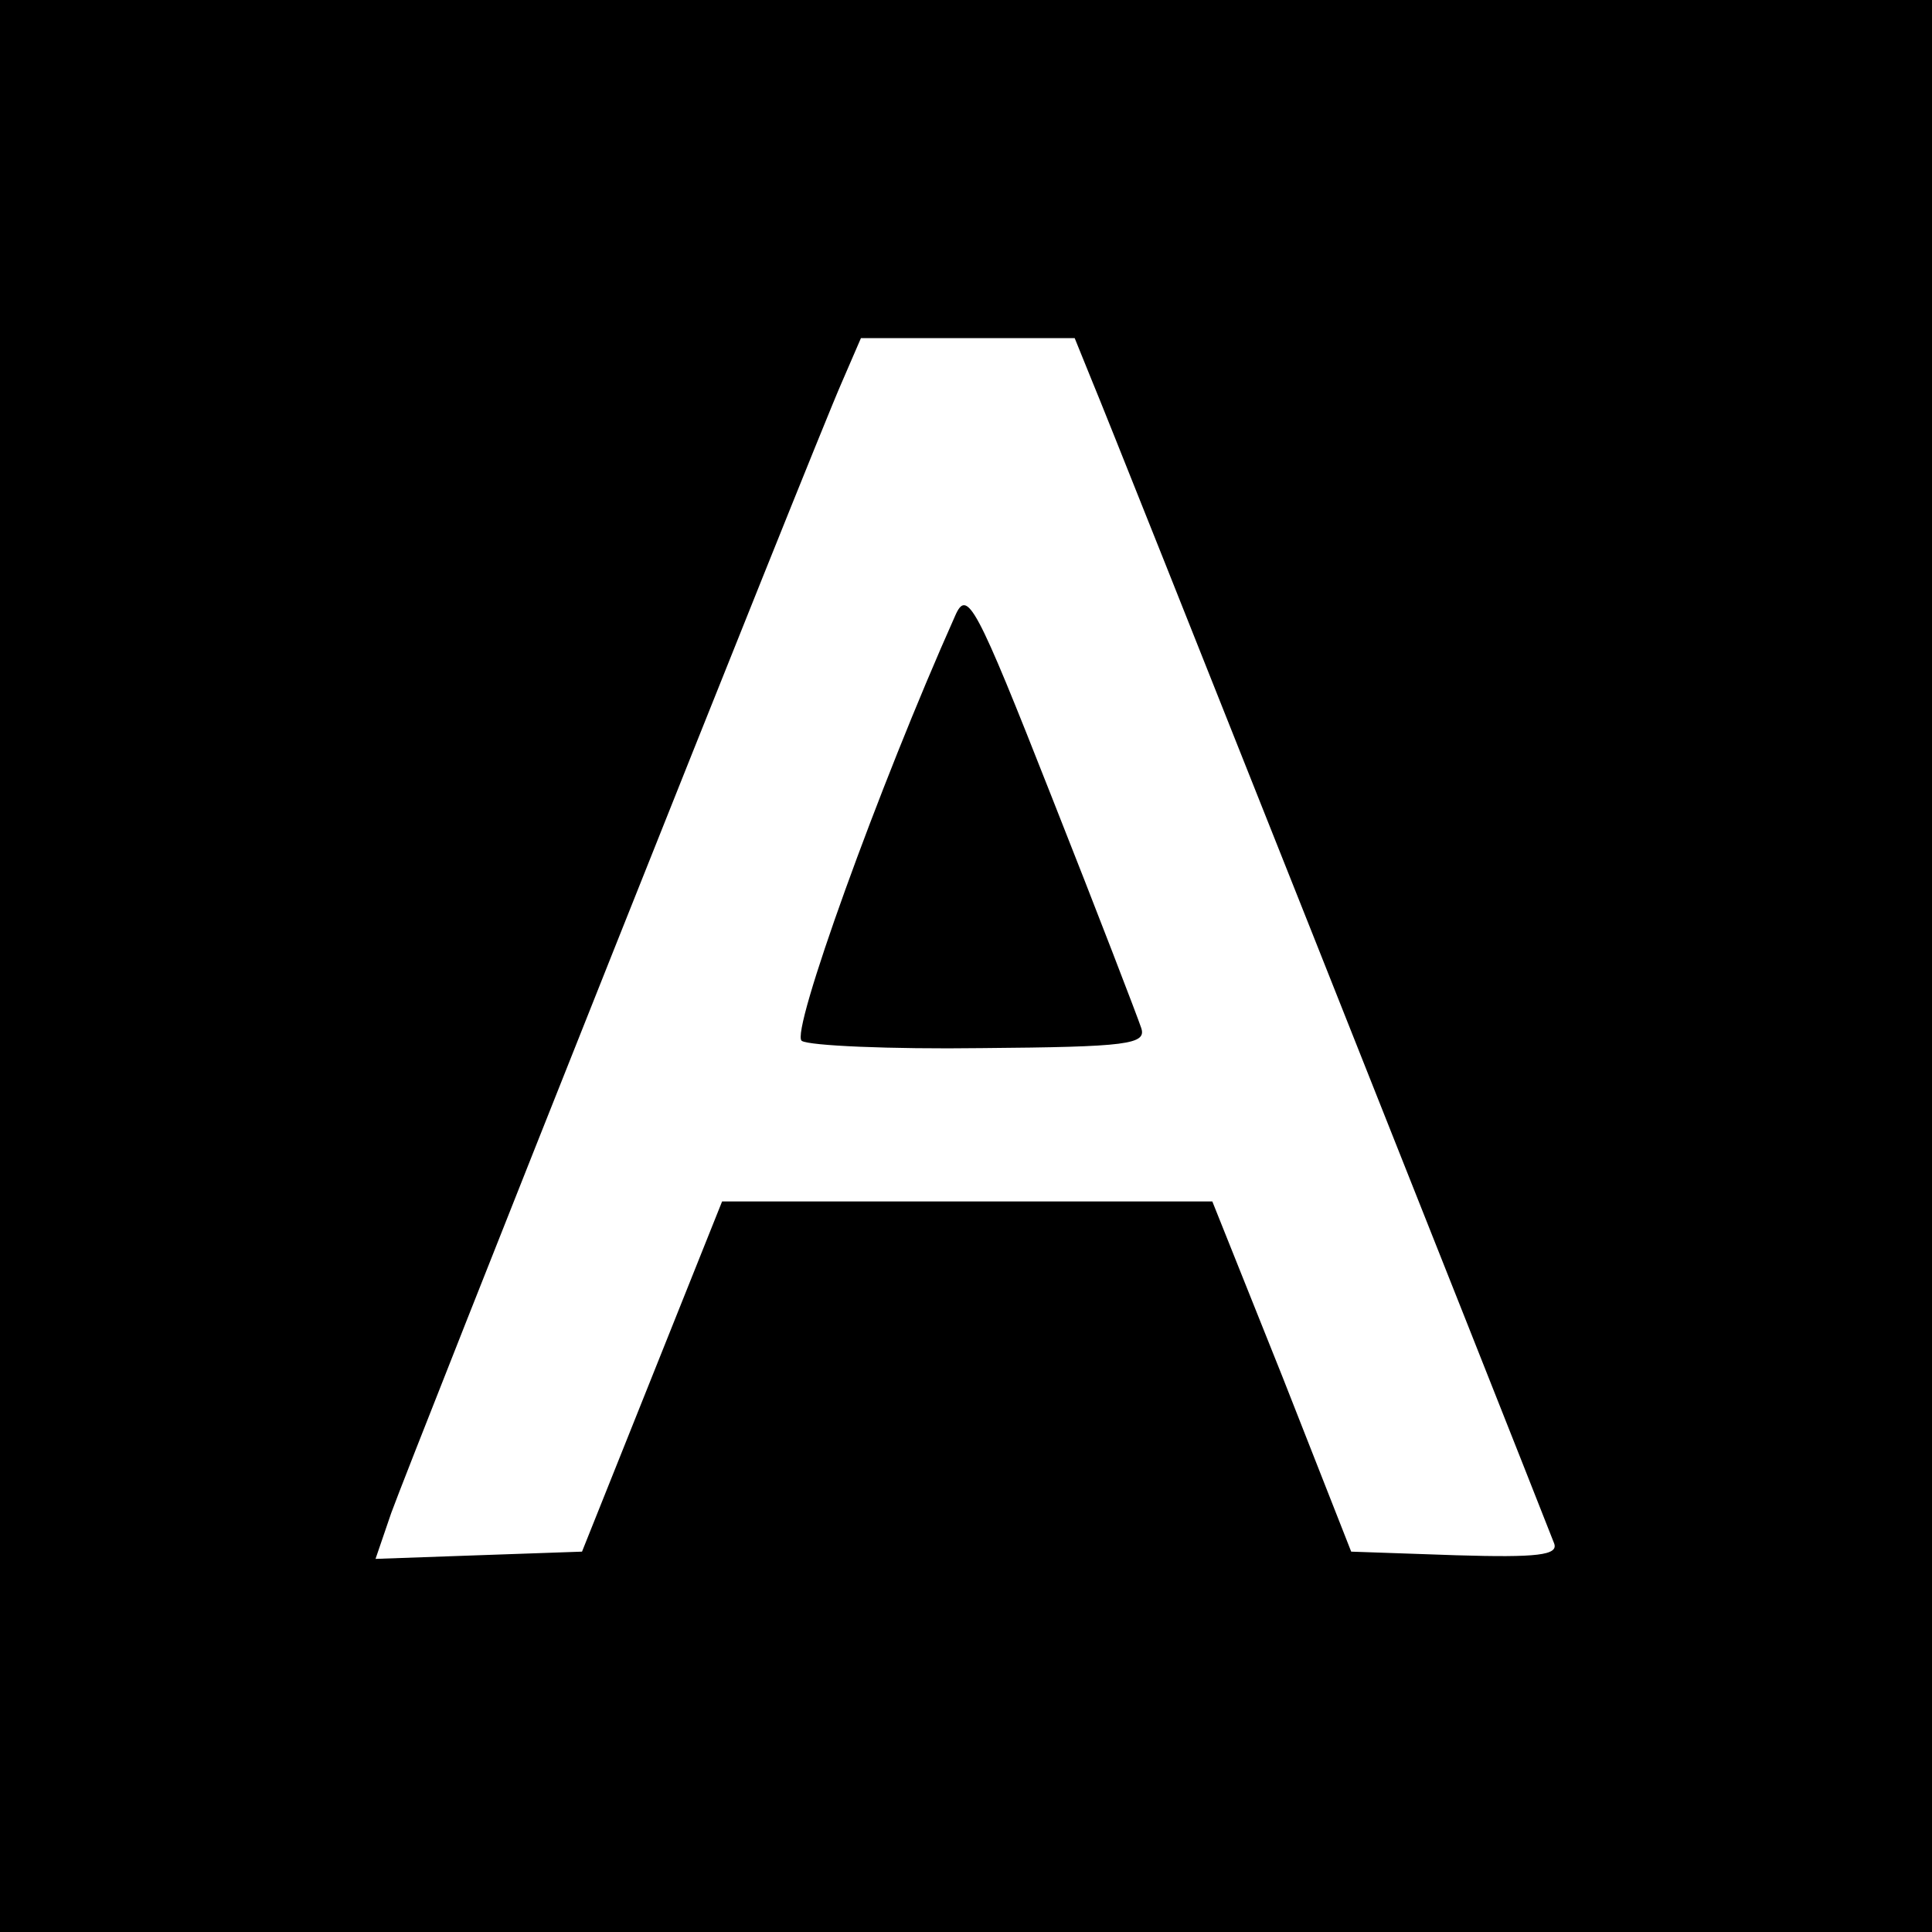
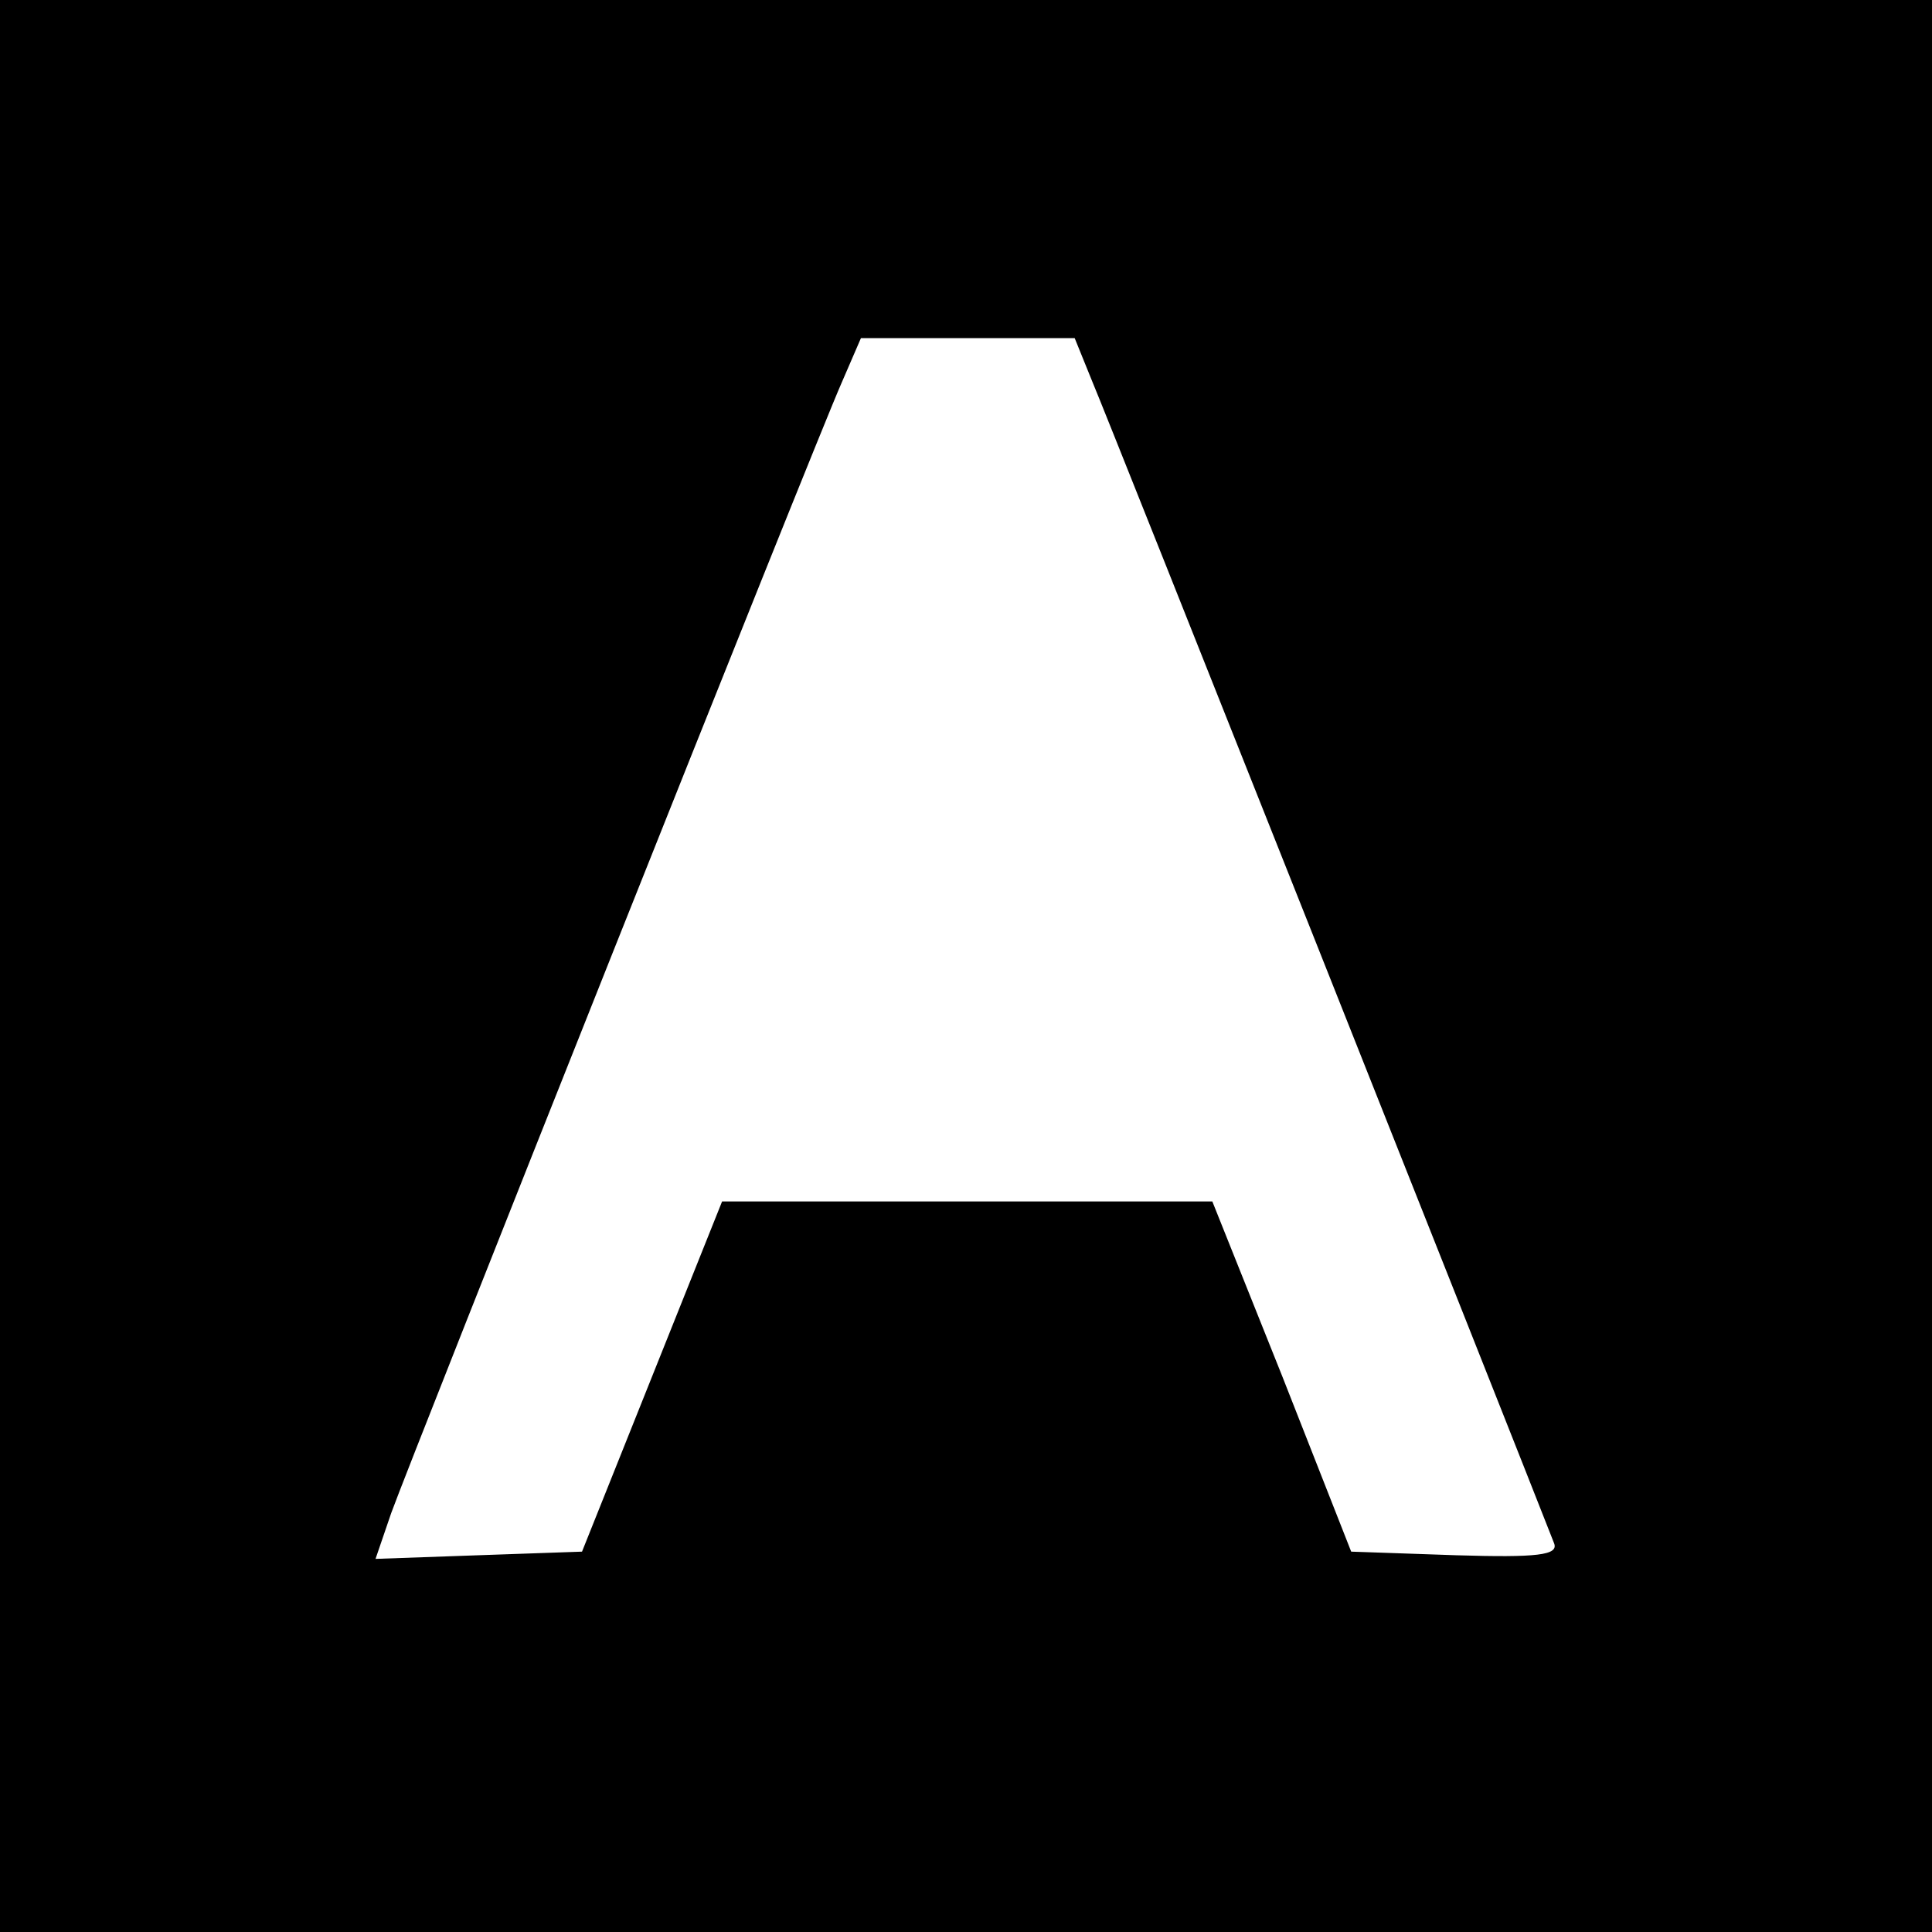
<svg xmlns="http://www.w3.org/2000/svg" version="1.0" width="160pt" height="160pt" viewBox="0 0 160 160" preserveAspectRatio="xMidYMid meet">
  <g transform="translate(0,160) scale(0.1,-0.1)" fill="#000000" stroke="none">
    <path d="M0 800 l0 -800 800 0 800 0 0 800 0 800 -800 0 -800 0 0 -800z m905 483 c12 -28 348 -874 382 -961 4 -10 -14 -12 -81 -10 l-87 3 -57 145 -58 145 -203 0 -203 0 -58 -145 -58 -145 -86 -3 -85 -3 13 38 c17 47 350 884 373 936 l16 37 88 0 89 0 15 -37z" />
-     <path d="M791 1090 c-63 -141 -137 -346 -127 -352 6 -4 73 -7 149 -6 121 1 137 3 132 17 -3 9 -36 95 -74 191 -63 160 -70 173 -80 150z" />
  </g>
</svg>